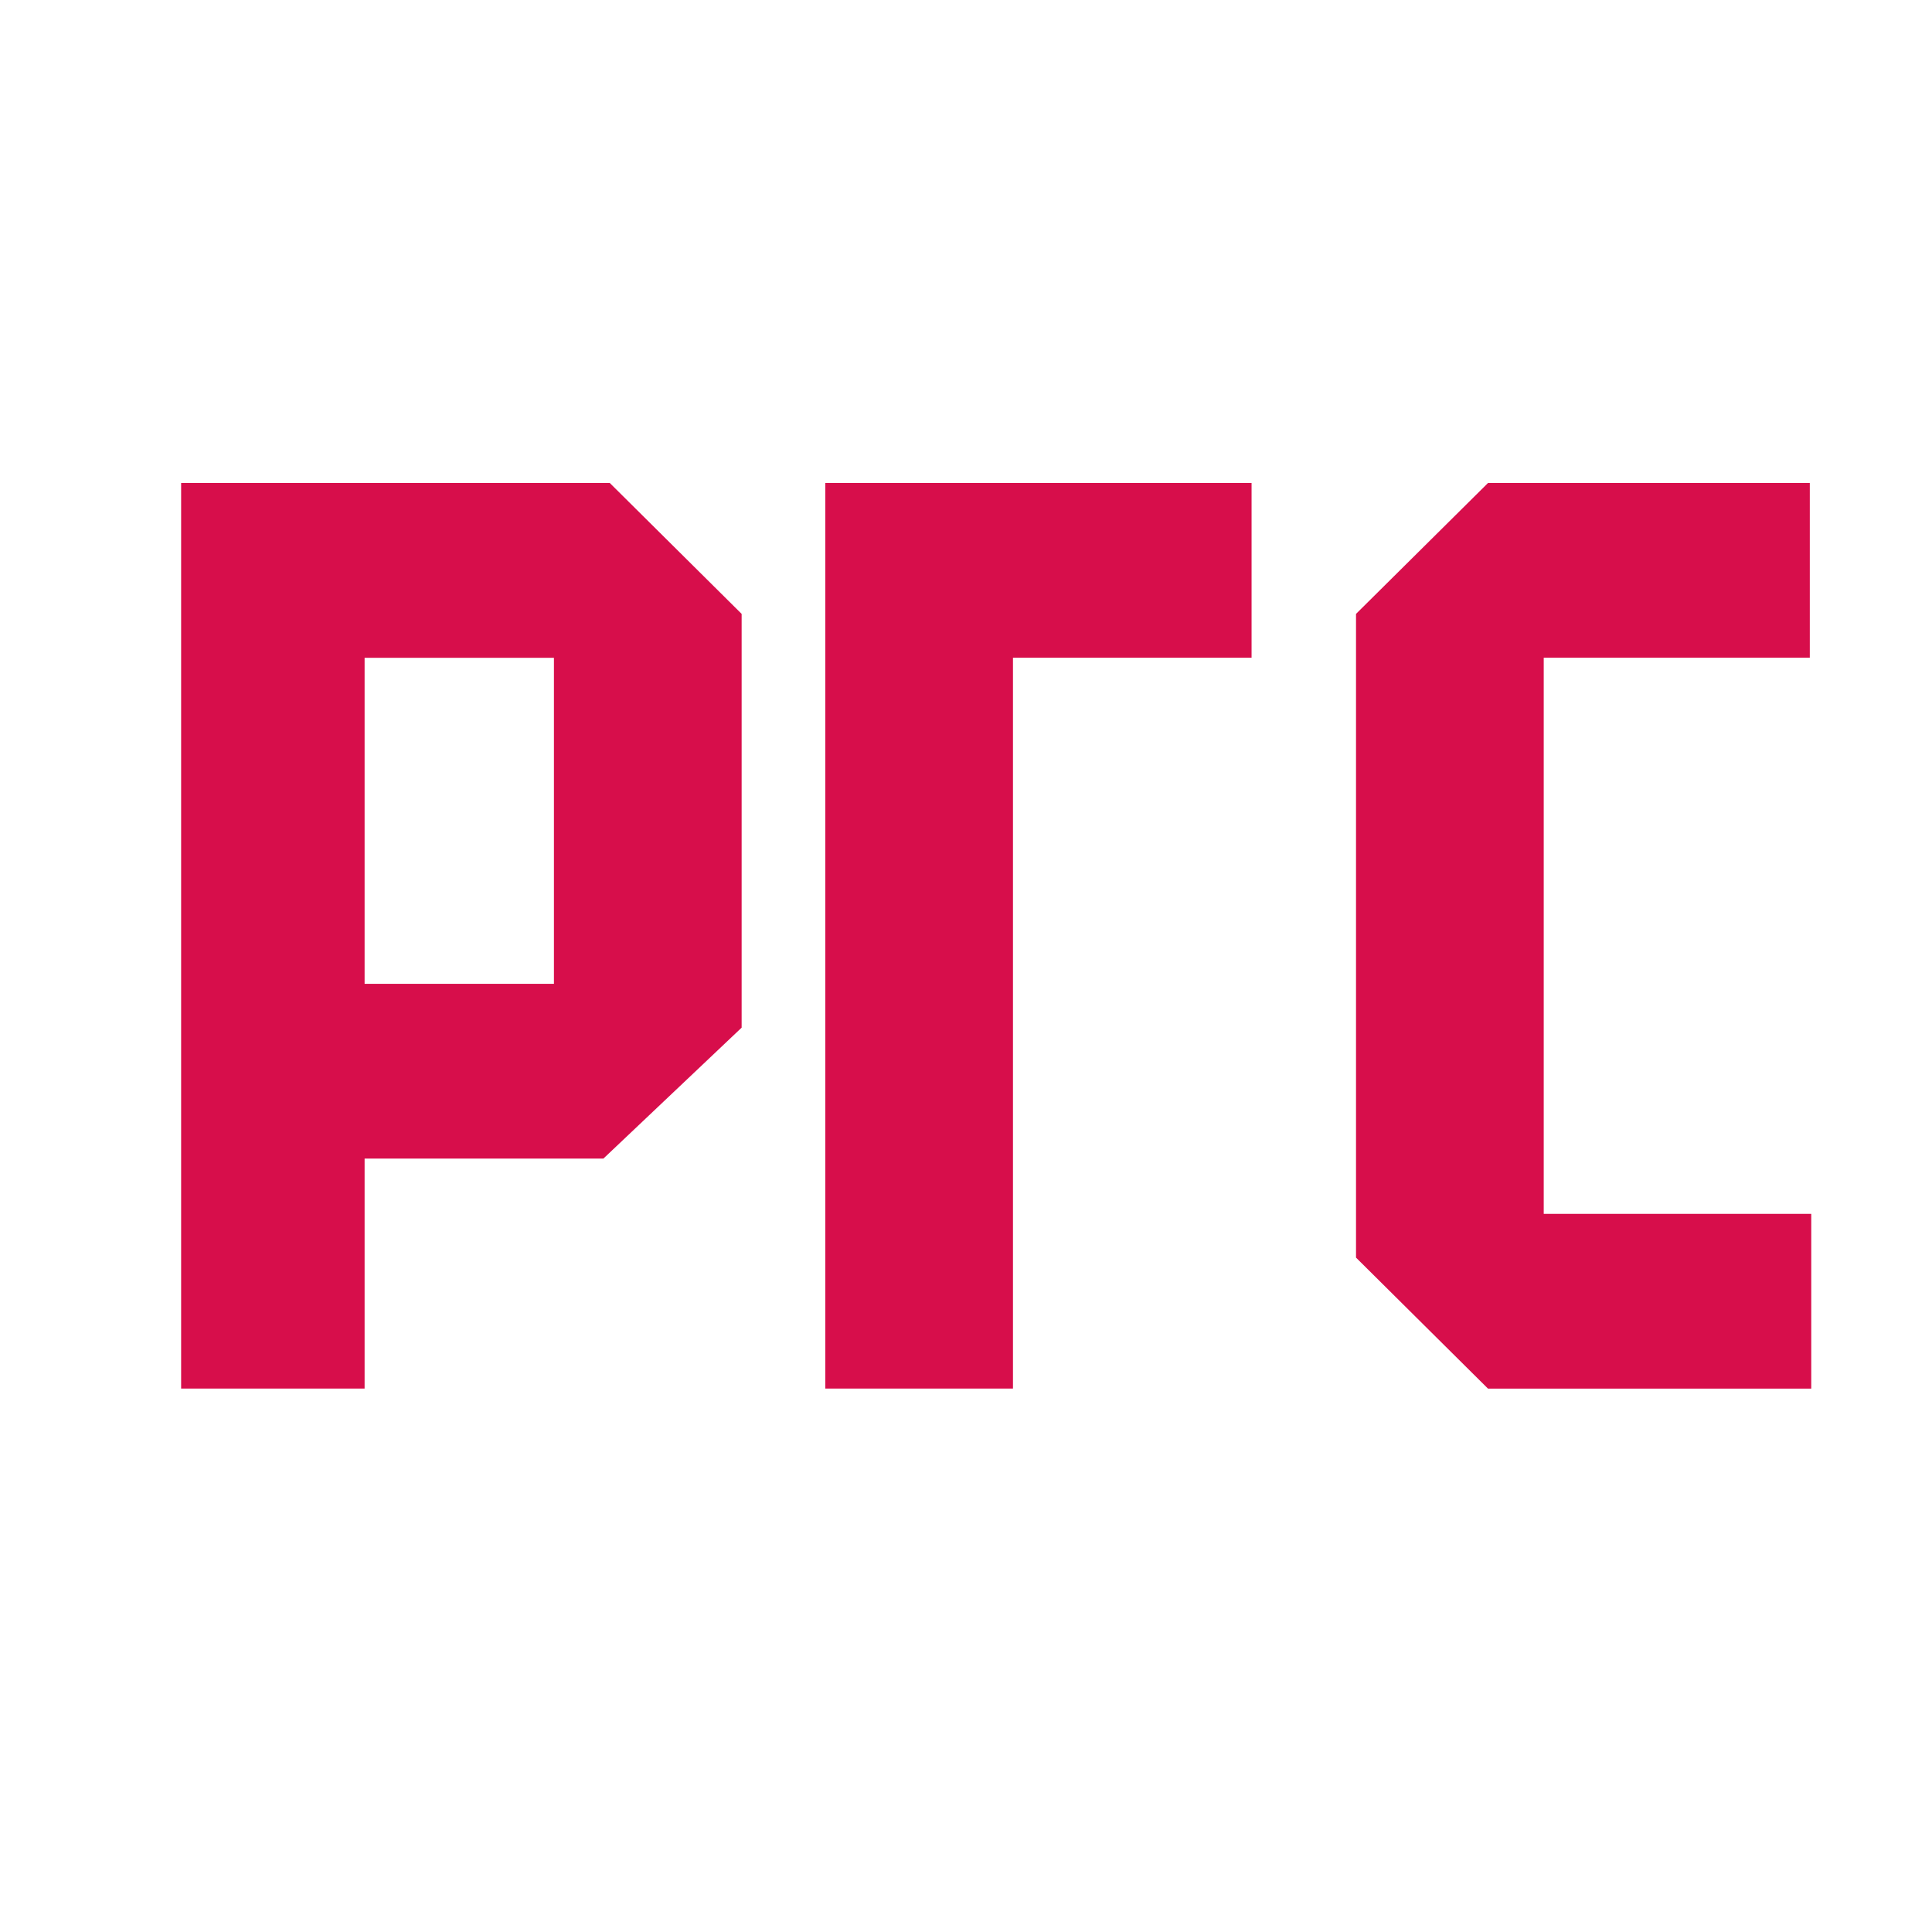
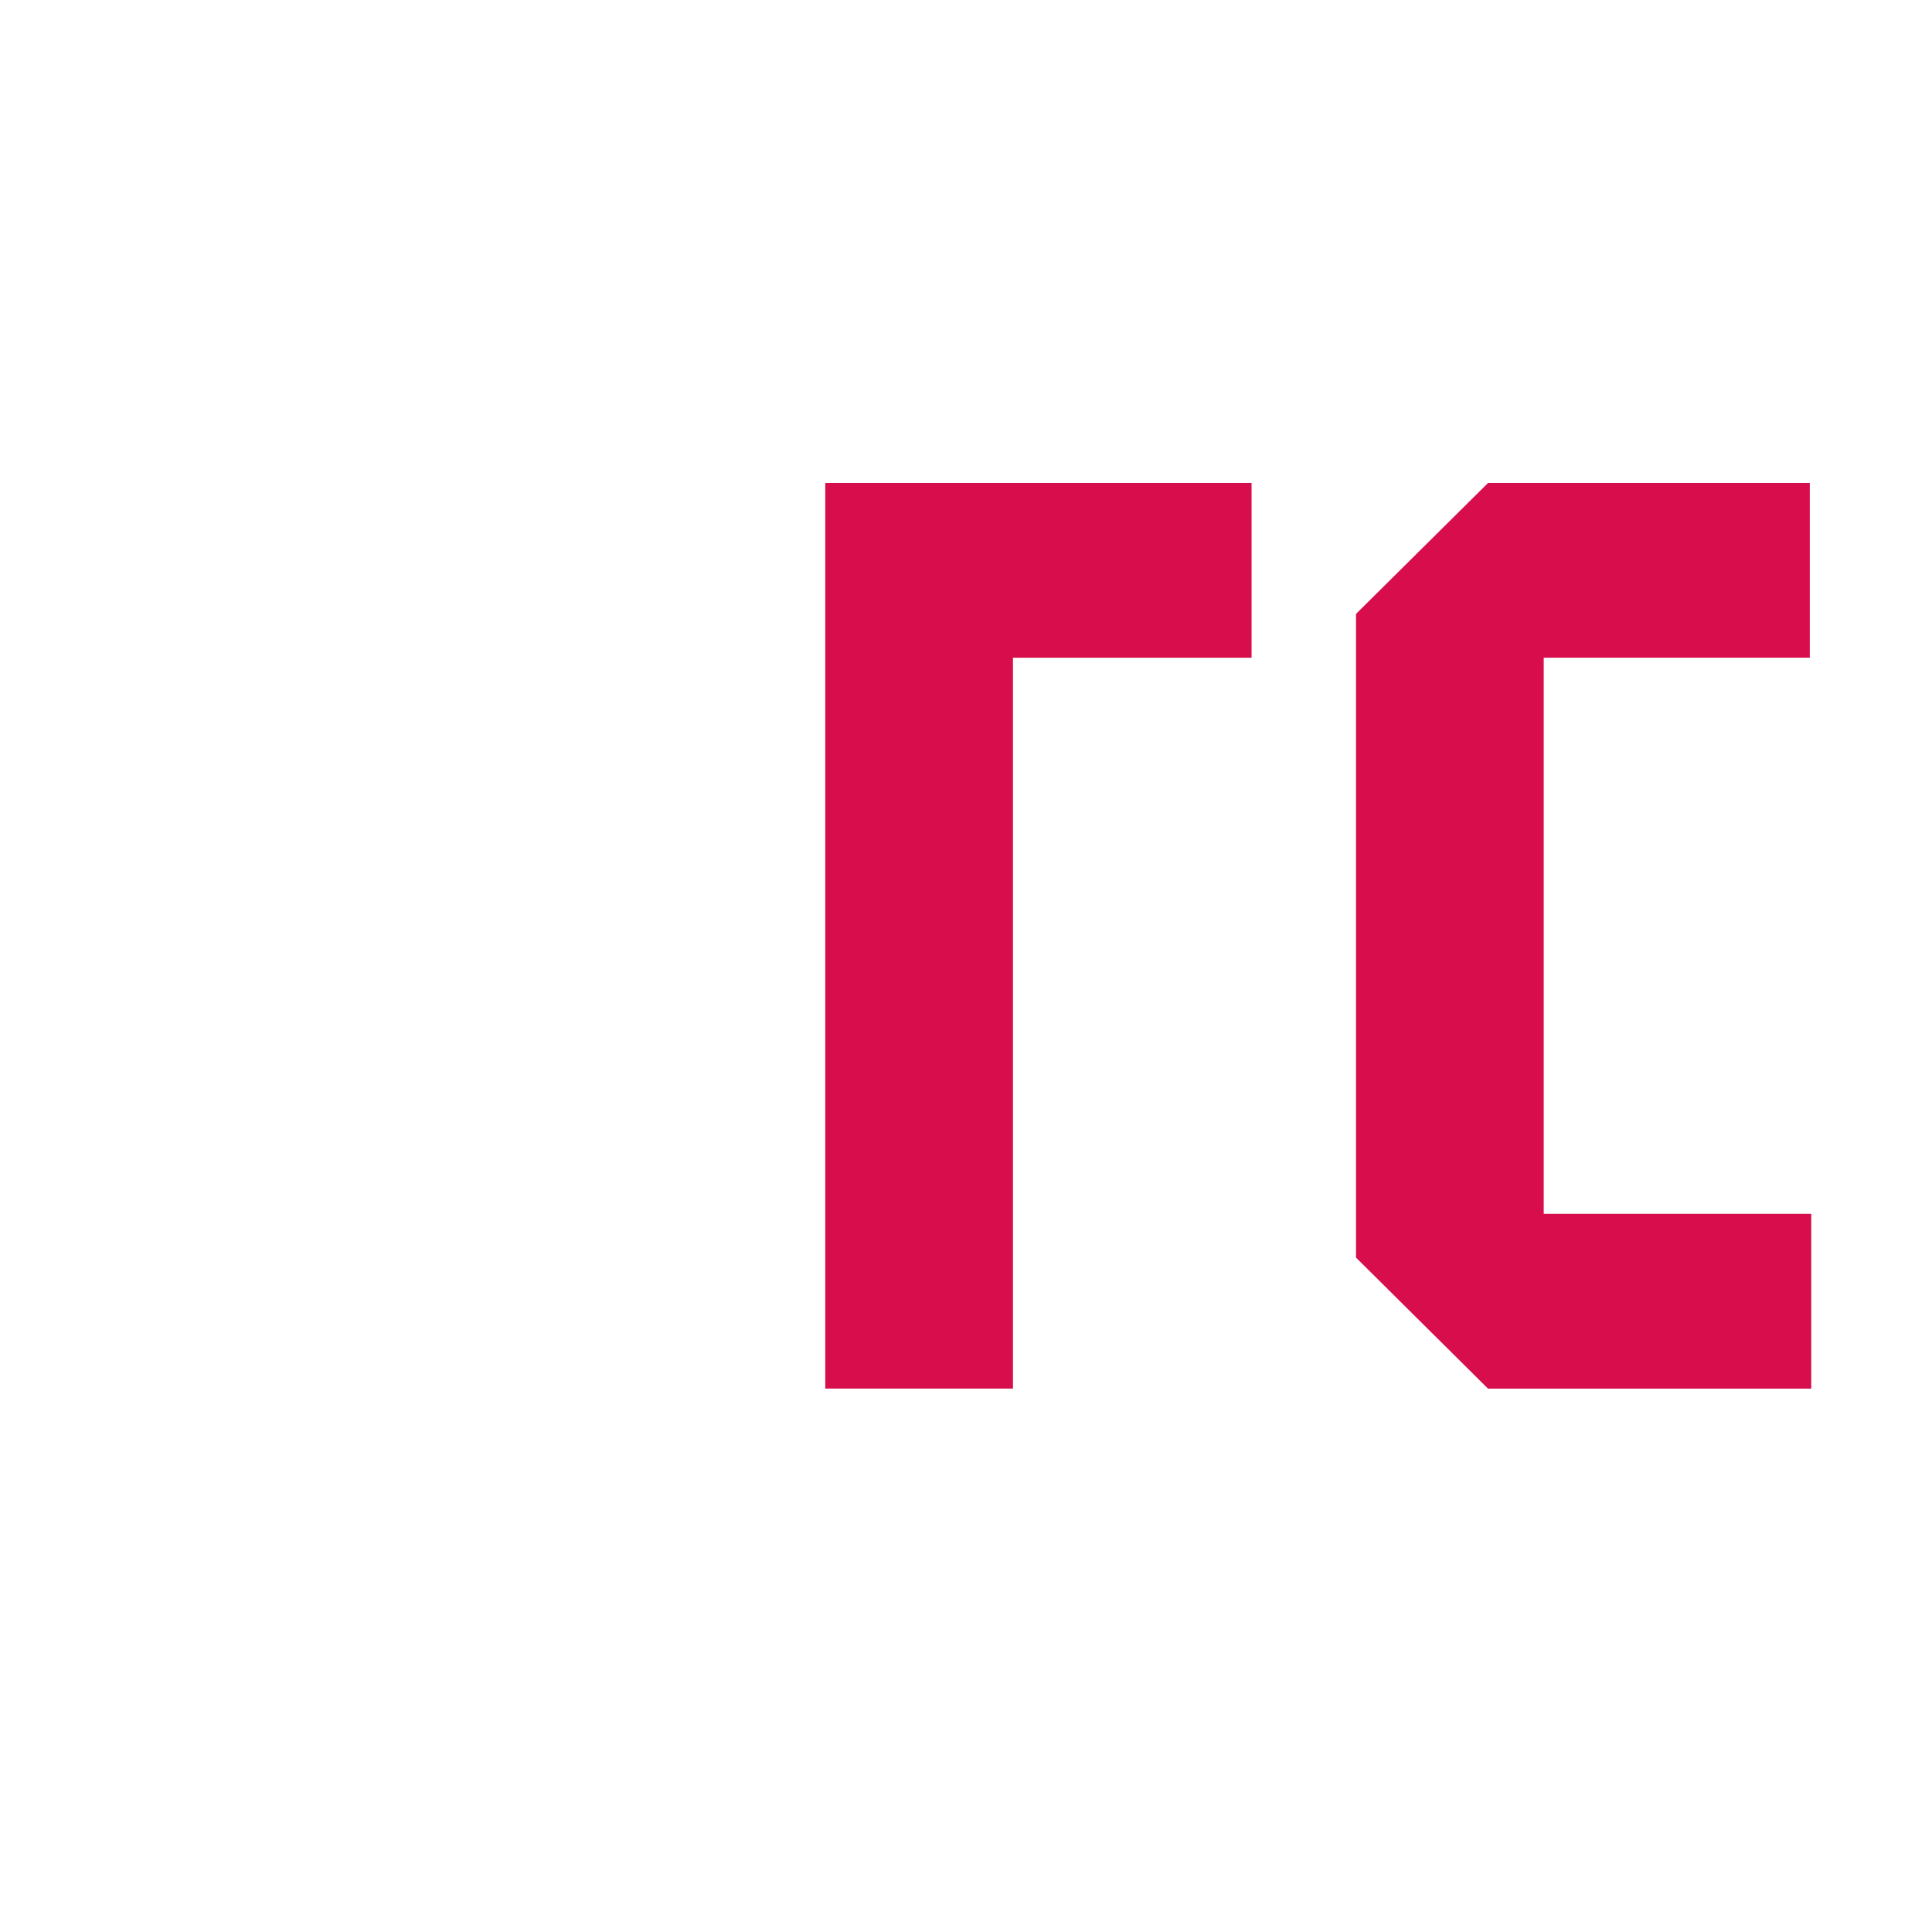
<svg xmlns="http://www.w3.org/2000/svg" width="32" height="32" viewBox="0 0 32 32" fill="none">
-   <rect width="32" height="32" fill="white" />
  <path d="M13.669 22.999H16.778V10.894H20.73V8H13.669V22.999Z" fill="#D70E4B" />
-   <path d="M3 8V22.999H6.039V19.19H9.994L12.284 17.021V10.168L10.1 8H3ZM9.175 16.295H6.039V10.895H9.175V16.295Z" fill="#D70E4B" />
  <path d="M25.569 10.894H29.976V8H24.646L22.46 10.168V20.83L24.646 23H30V20.105H25.569V10.894Z" fill="#D70E4B" />
</svg>